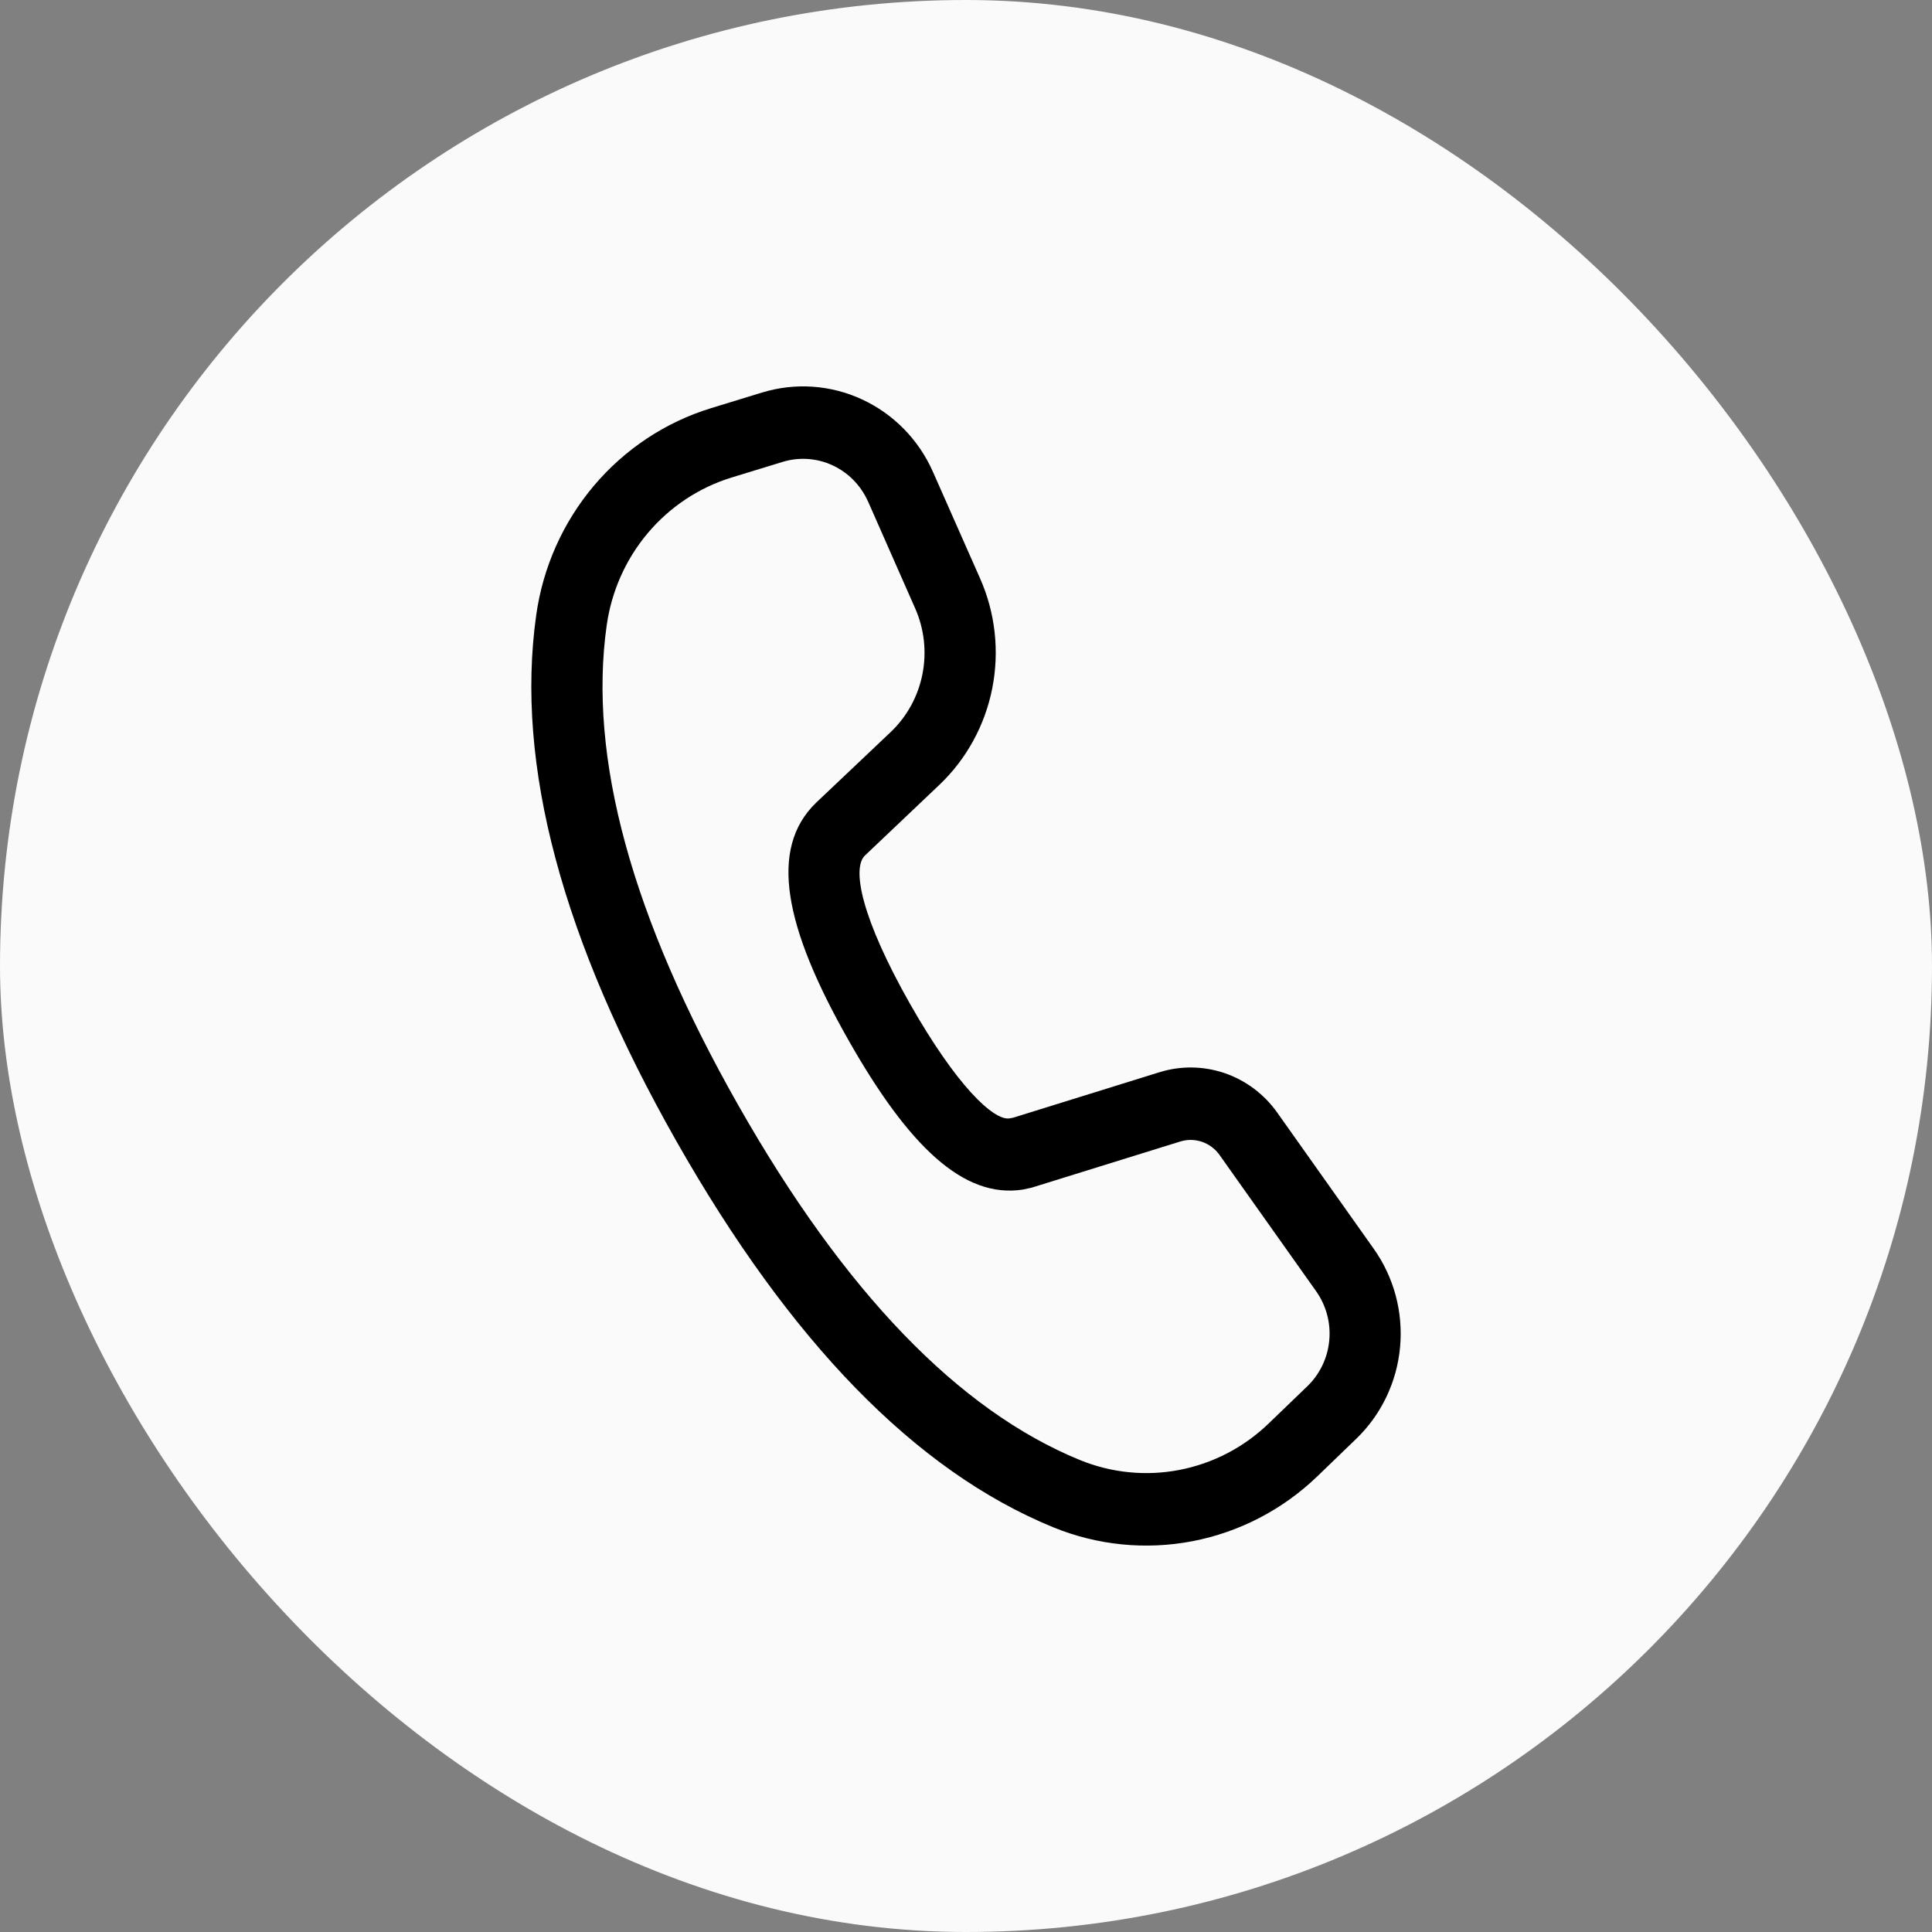
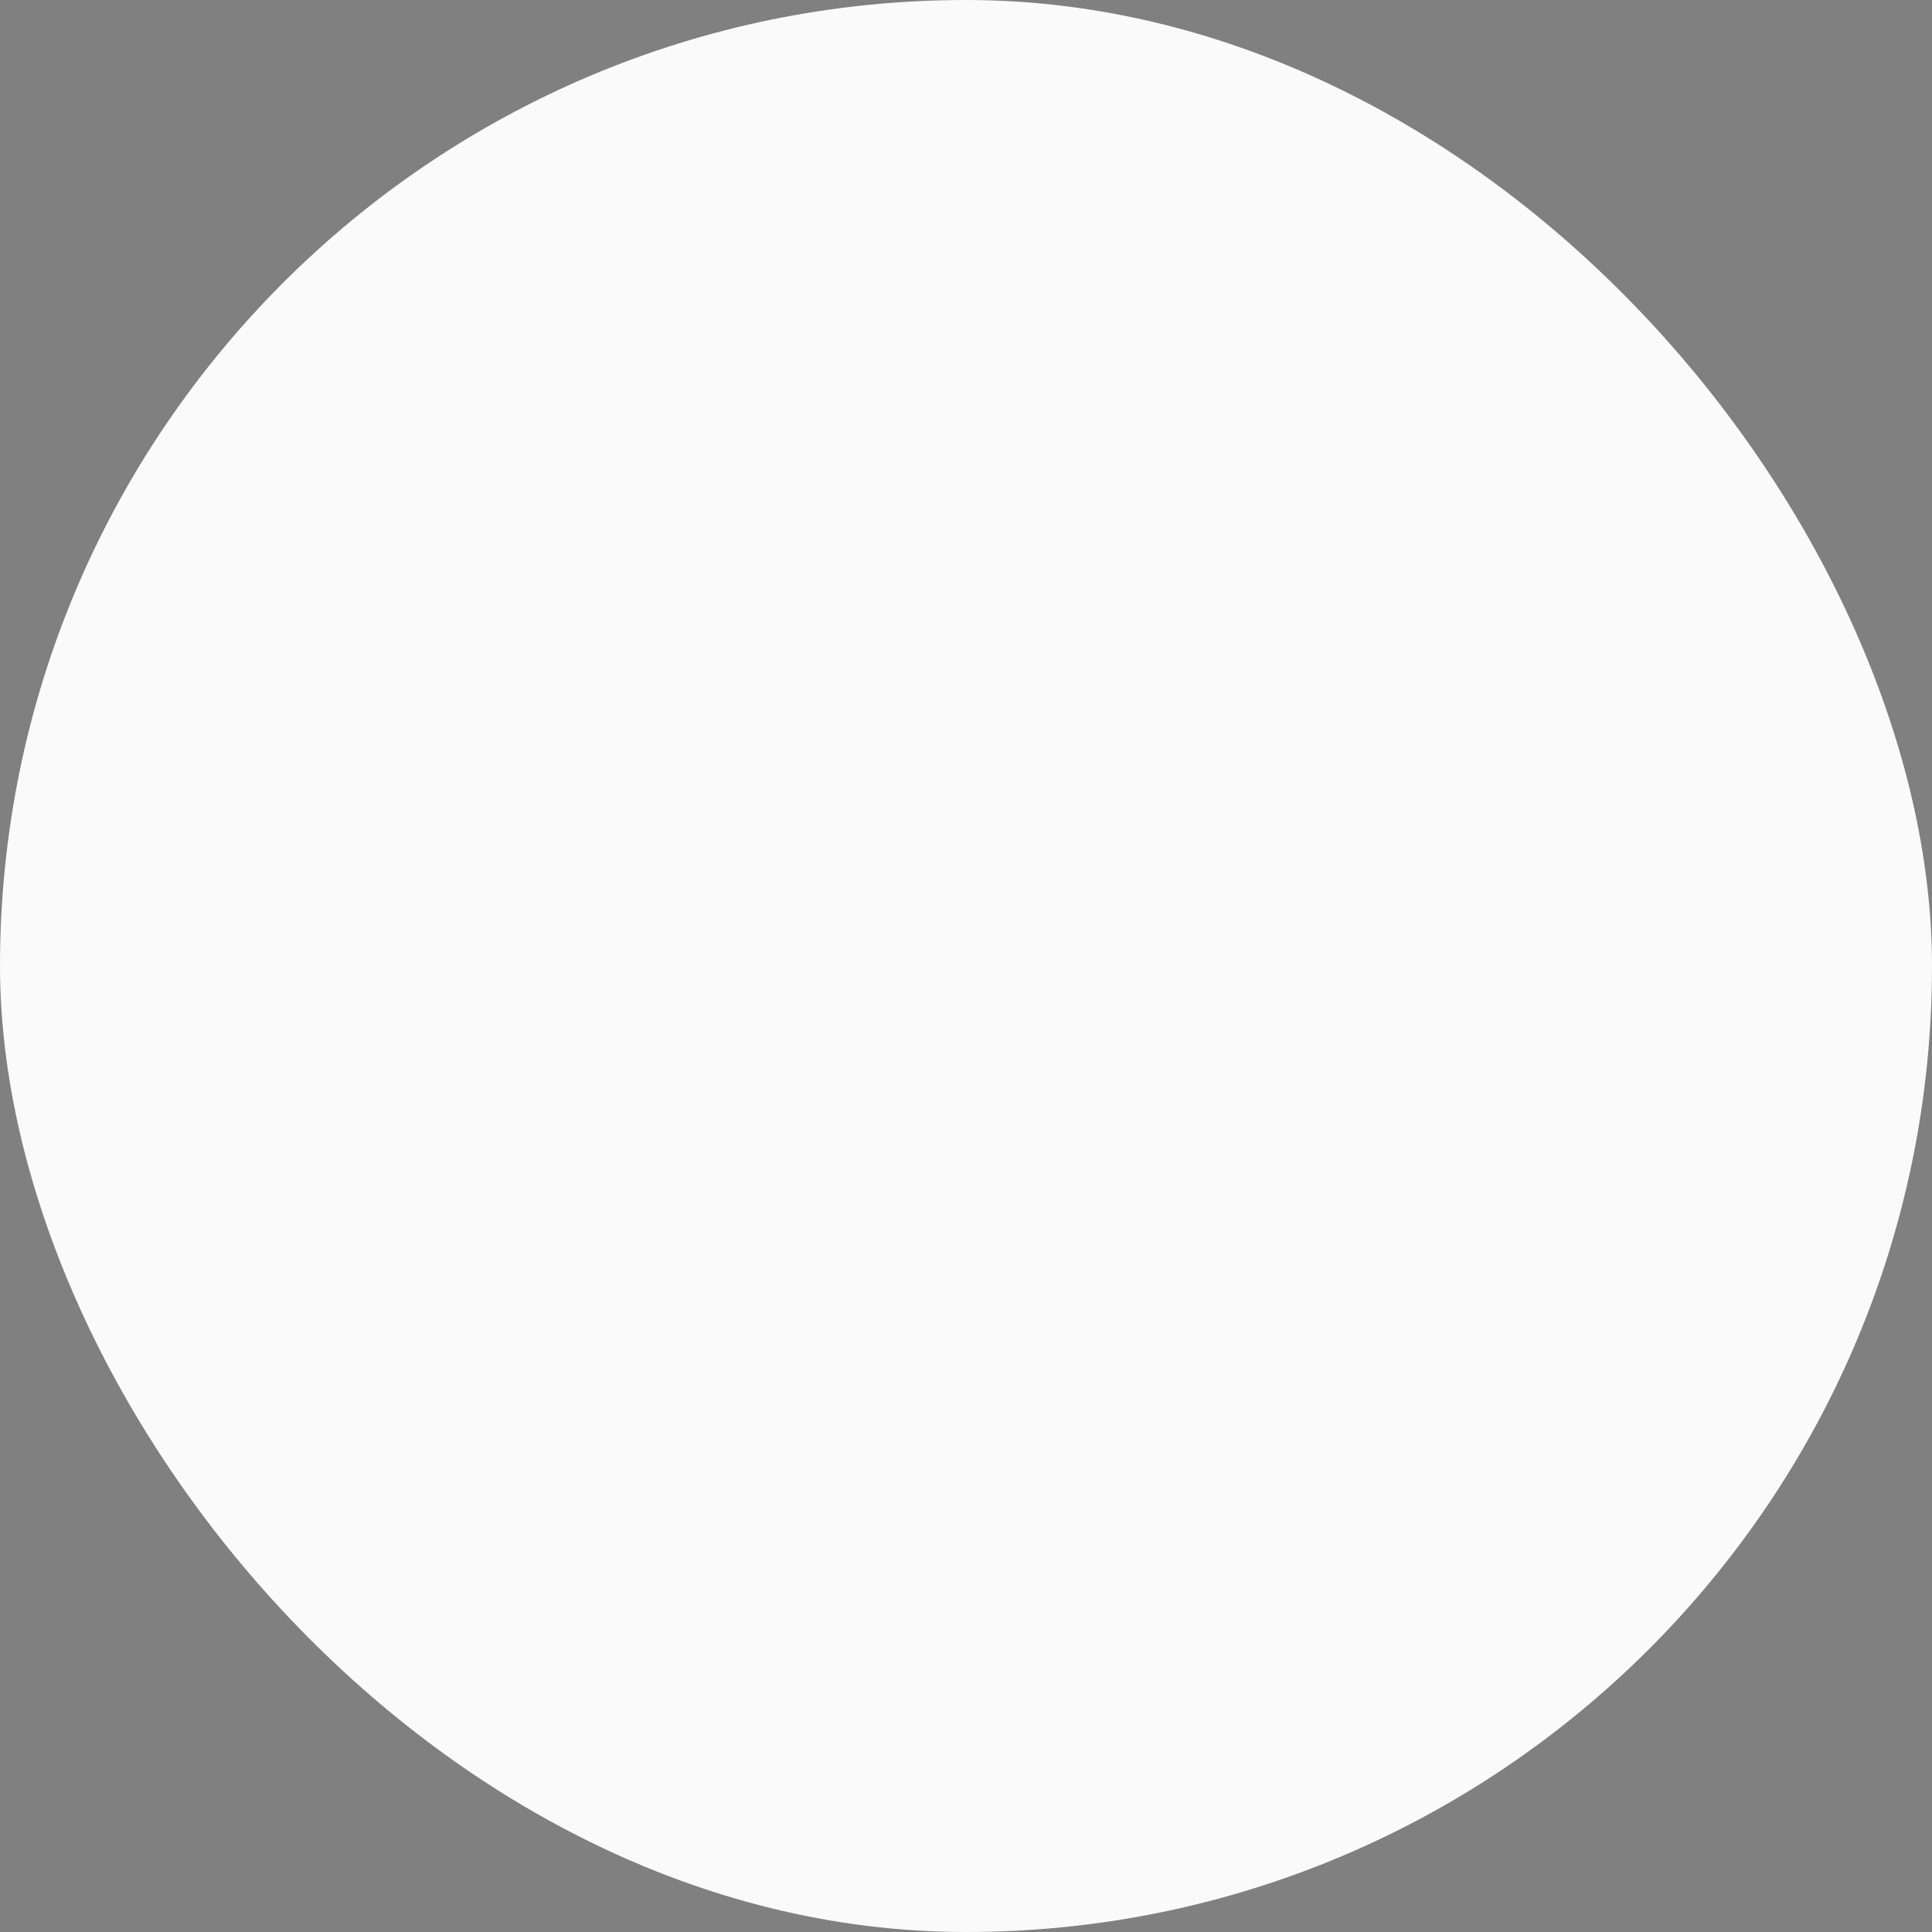
<svg xmlns="http://www.w3.org/2000/svg" width="40" height="40" viewBox="0 0 40 40" fill="none">
  <rect x="0" y="0" width="40" height="40" fill="#808080" stroke="none" />
  <rect width="40" height="40" rx="20" fill="#FAFAFA" />
-   <path d="M15.777 8.127L14.72 8.451C13.778 8.74 12.938 9.297 12.297 10.055C11.656 10.814 11.241 11.743 11.102 12.733C10.664 15.836 11.643 19.464 14.003 23.625C16.358 27.775 18.949 30.449 21.802 31.619C22.719 31.995 23.722 32.095 24.693 31.908C25.664 31.72 26.562 31.253 27.279 30.561L28.078 29.79C28.597 29.291 28.92 28.616 28.987 27.892C29.054 27.168 28.86 26.444 28.442 25.855L26.443 23.034C26.173 22.653 25.792 22.368 25.355 22.218C24.917 22.069 24.445 22.062 24.003 22.2L20.979 23.14L20.901 23.155C20.568 23.205 19.799 22.471 18.84 20.782C17.838 19.014 17.631 17.98 17.907 17.713L19.445 16.253C20.007 15.72 20.391 15.021 20.543 14.254C20.695 13.487 20.608 12.691 20.292 11.977L19.316 9.77C19.023 9.106 18.502 8.573 17.851 8.271C17.2 7.968 16.463 7.917 15.778 8.127H15.777ZM17.973 10.385L18.946 12.592C19.136 13.02 19.189 13.498 19.098 13.958C19.007 14.418 18.777 14.838 18.439 15.158L16.897 16.619C15.911 17.571 16.238 19.194 17.565 21.532C18.812 23.732 19.95 24.818 21.174 24.629L21.357 24.59L24.435 23.634C24.582 23.588 24.74 23.59 24.886 23.64C25.032 23.69 25.159 23.785 25.249 23.912L27.248 26.732C27.457 27.027 27.555 27.389 27.521 27.751C27.488 28.113 27.326 28.451 27.067 28.701L26.266 29.472C25.754 29.966 25.113 30.299 24.419 30.433C23.726 30.567 23.009 30.495 22.355 30.227C19.852 29.201 17.485 26.759 15.281 22.875C13.071 18.981 12.176 15.67 12.561 12.947C12.661 12.239 12.957 11.575 13.415 11.033C13.873 10.491 14.473 10.094 15.146 9.887L16.203 9.563C16.545 9.458 16.914 9.484 17.239 9.635C17.565 9.786 17.825 10.053 17.972 10.385H17.973Z" fill="black" />
</svg>